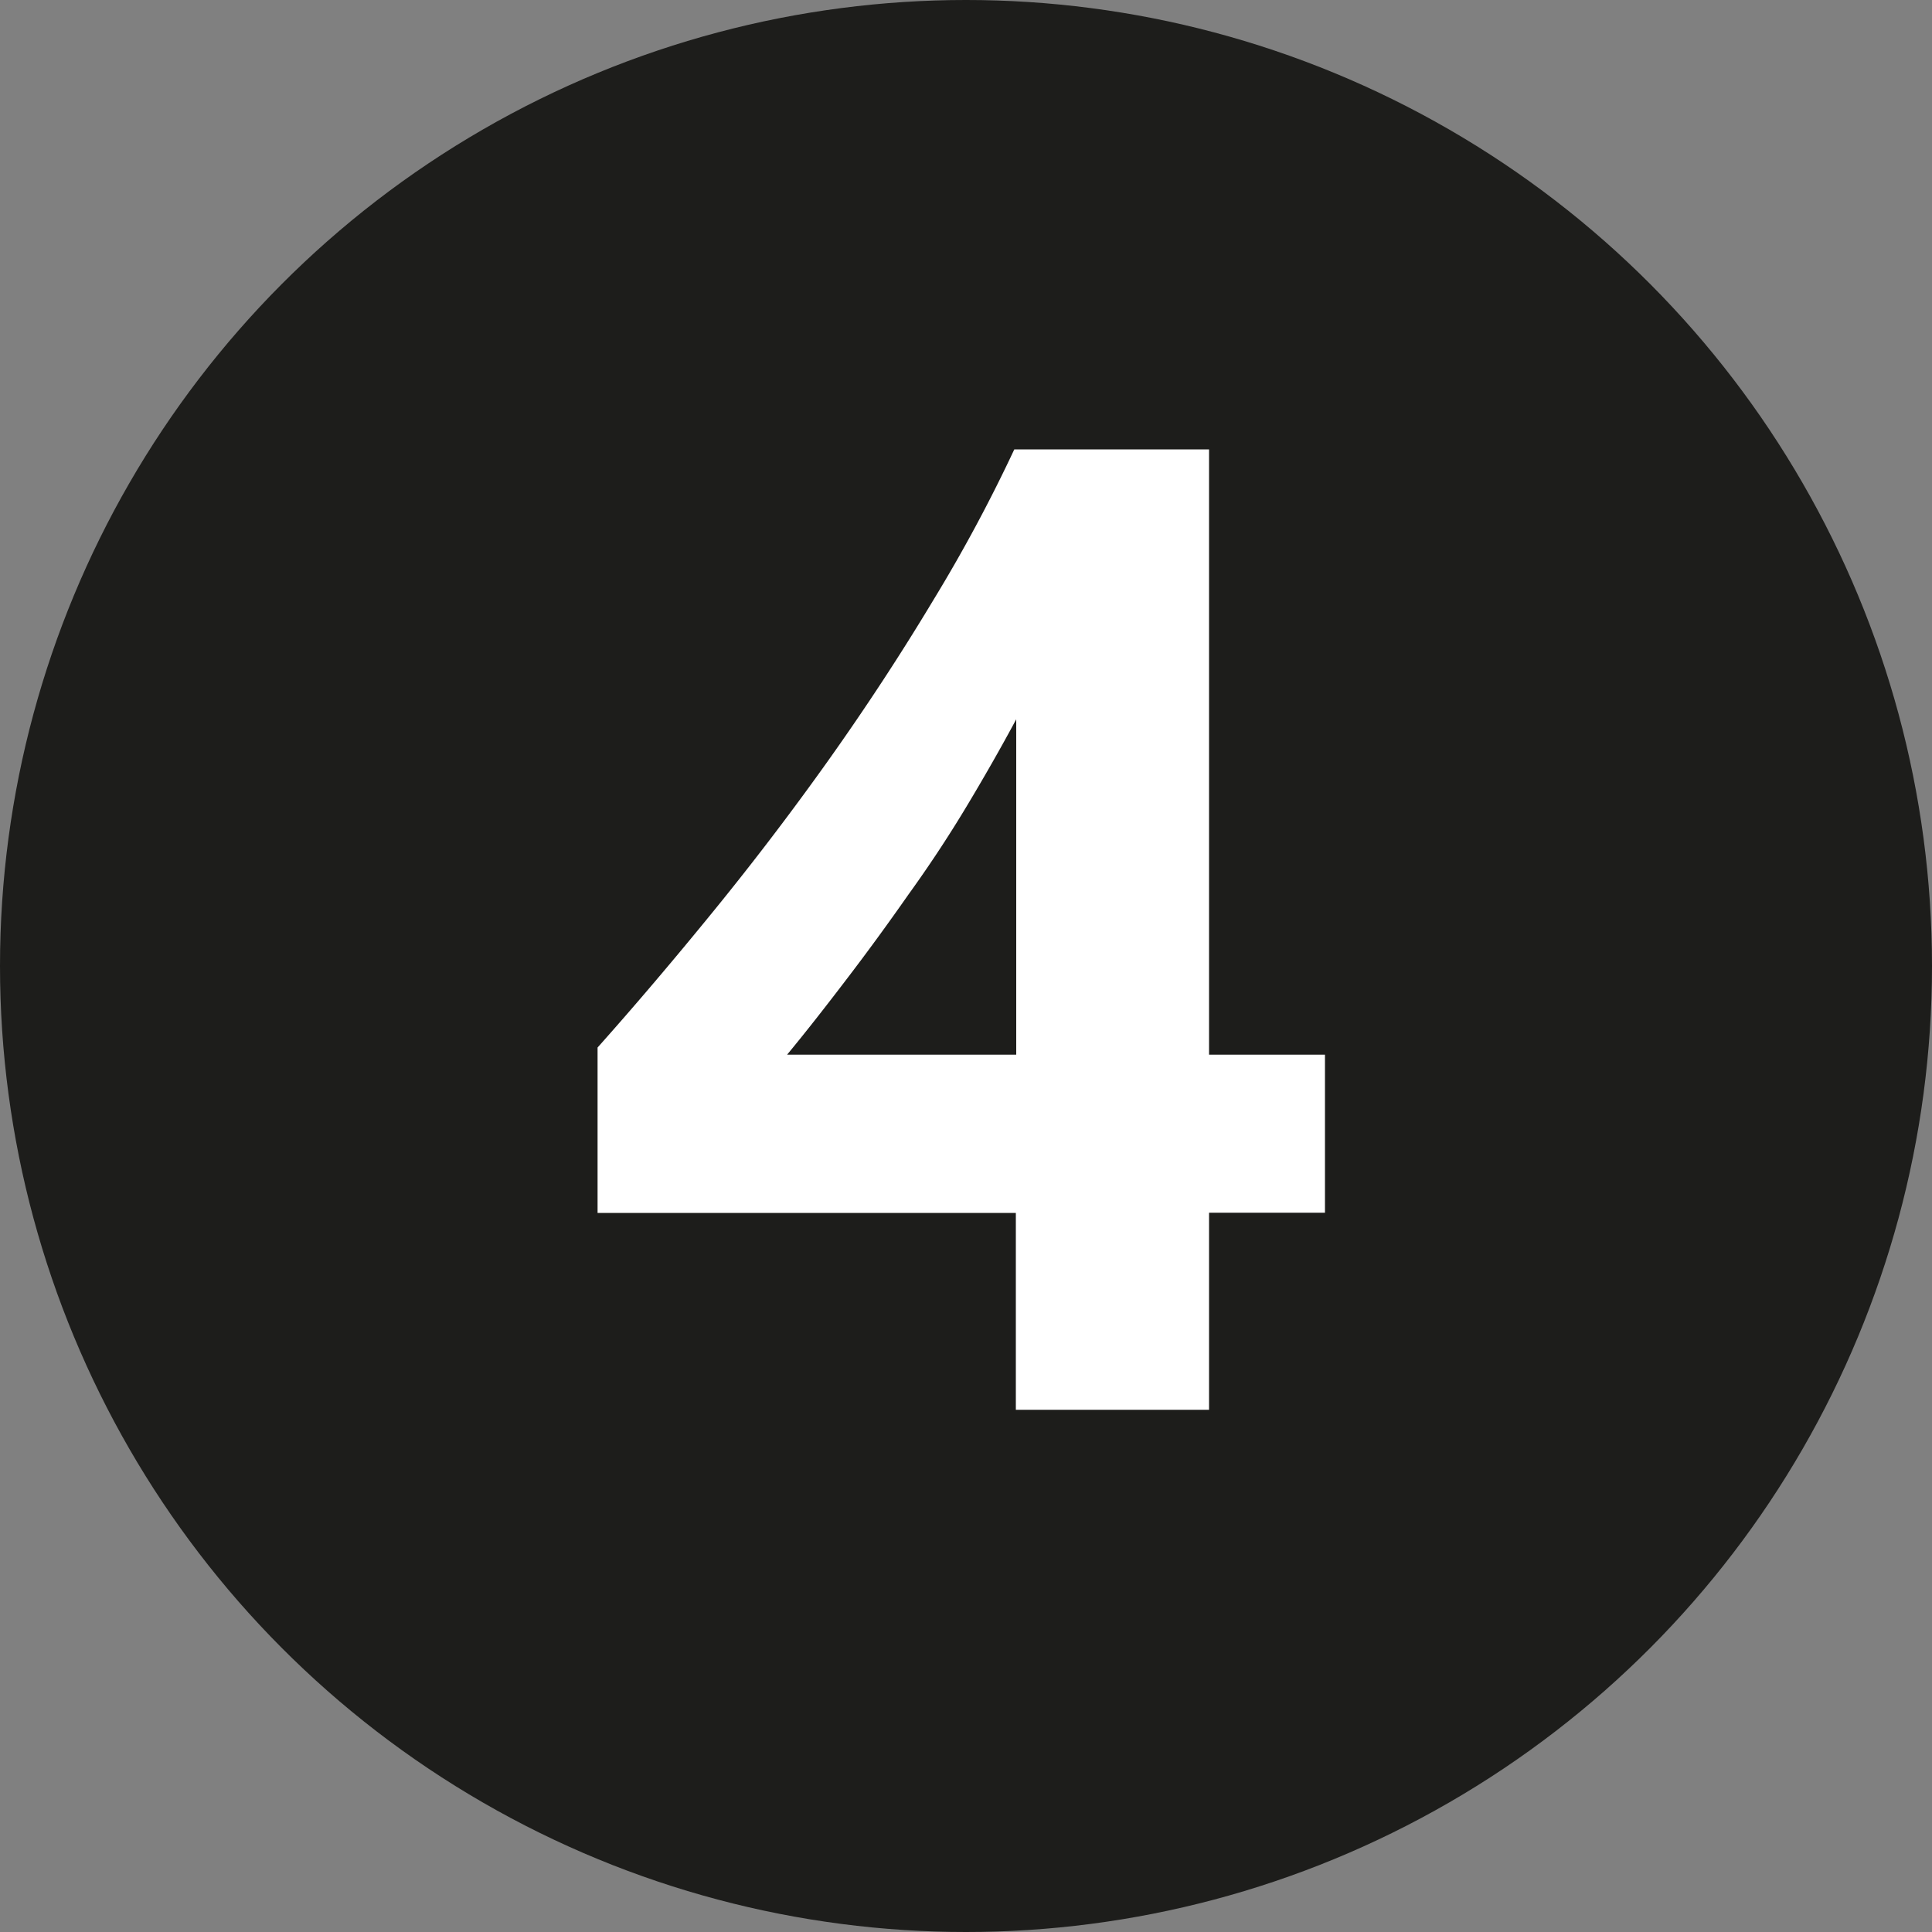
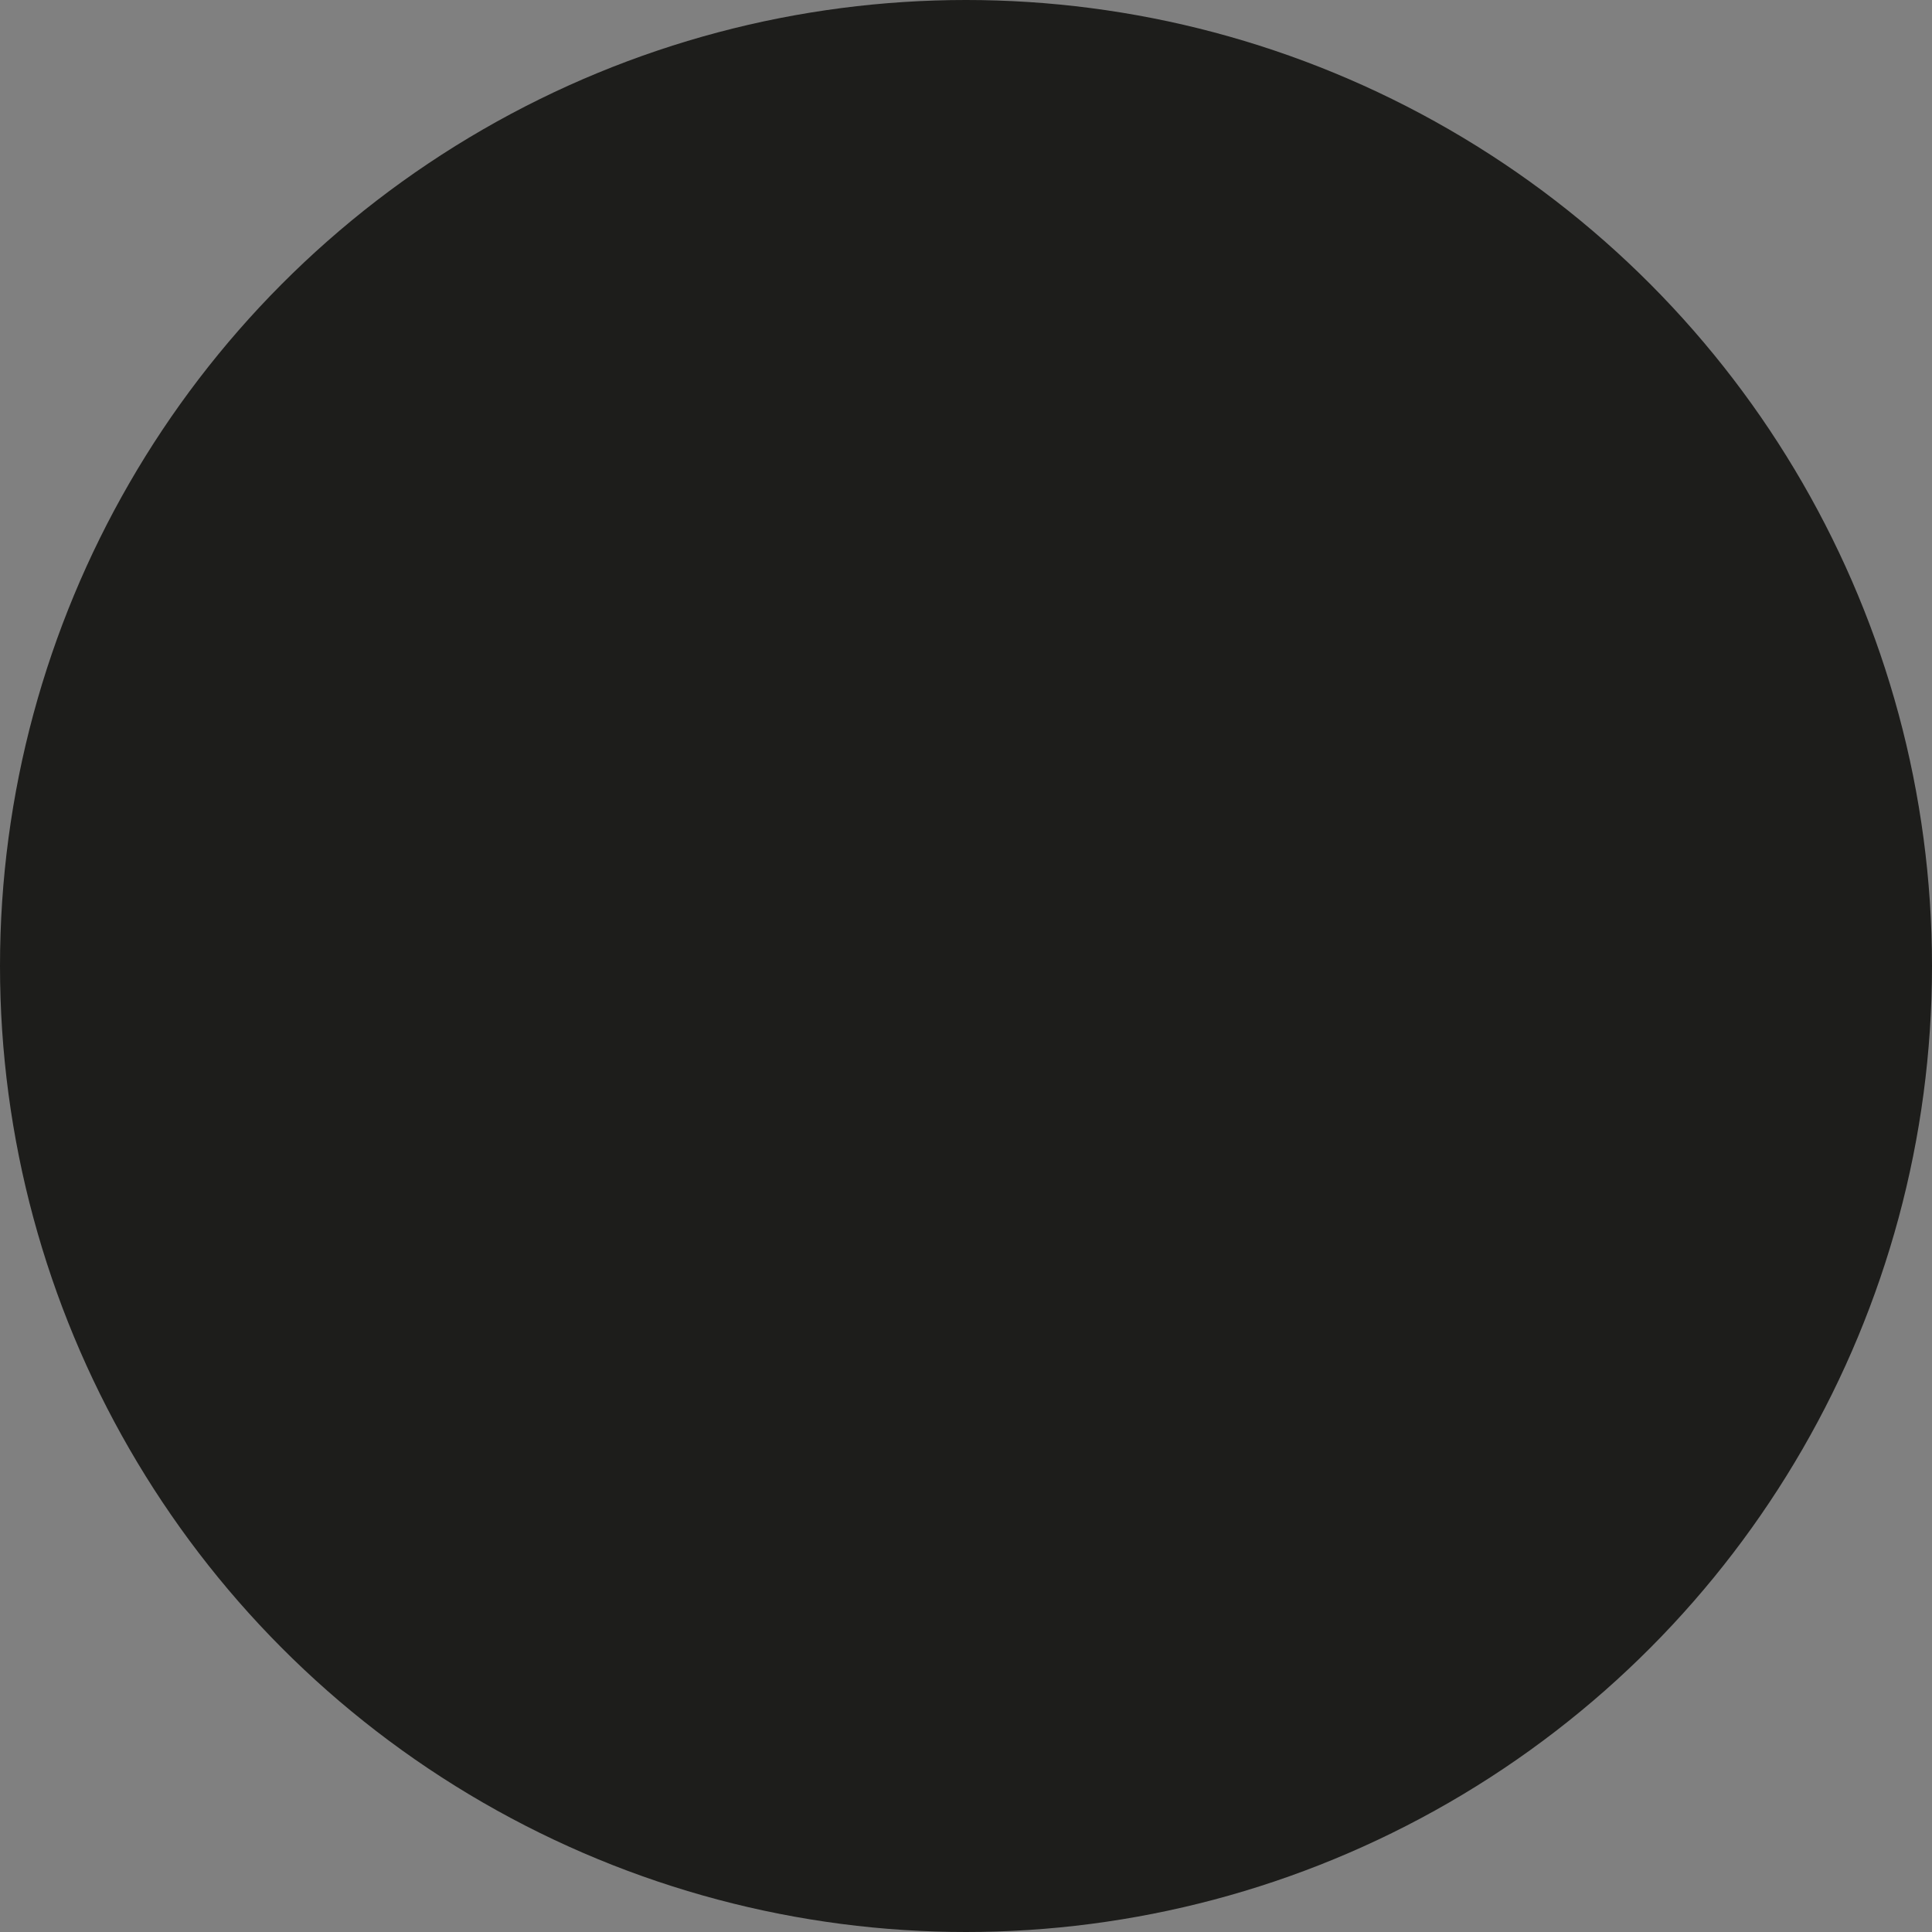
<svg xmlns="http://www.w3.org/2000/svg" id="Ebene_4" data-name="Ebene 4" viewBox="0 0 100 100" width="50" height="50">
  <rect x="0" y="0" width="100" height="100" fill="#808080" stroke="none" />
  <defs>
    <style>.cls-1{fill:#1d1d1b;}.cls-2{fill:#fff;}</style>
  </defs>
  <title>4</title>
  <circle class="cls-1" cx="50" cy="50" r="50" />
-   <path class="cls-2" d="M62.58,23.67V55h6v8.18h-6V73.38h-10V63.19H30.93V54.63q2.88-3.23,6-7.06t6-7.88q2.88-4.06,5.35-8.17a81,81,0,0,0,4.22-7.85ZM40.74,55H52.6V37.64Q51.39,39.89,50,42.2t-3,4.54Q45.42,49,43.83,51.08C42.77,52.47,41.74,53.79,40.74,55Z" transform="translate(0 -0.41)" />
</svg>